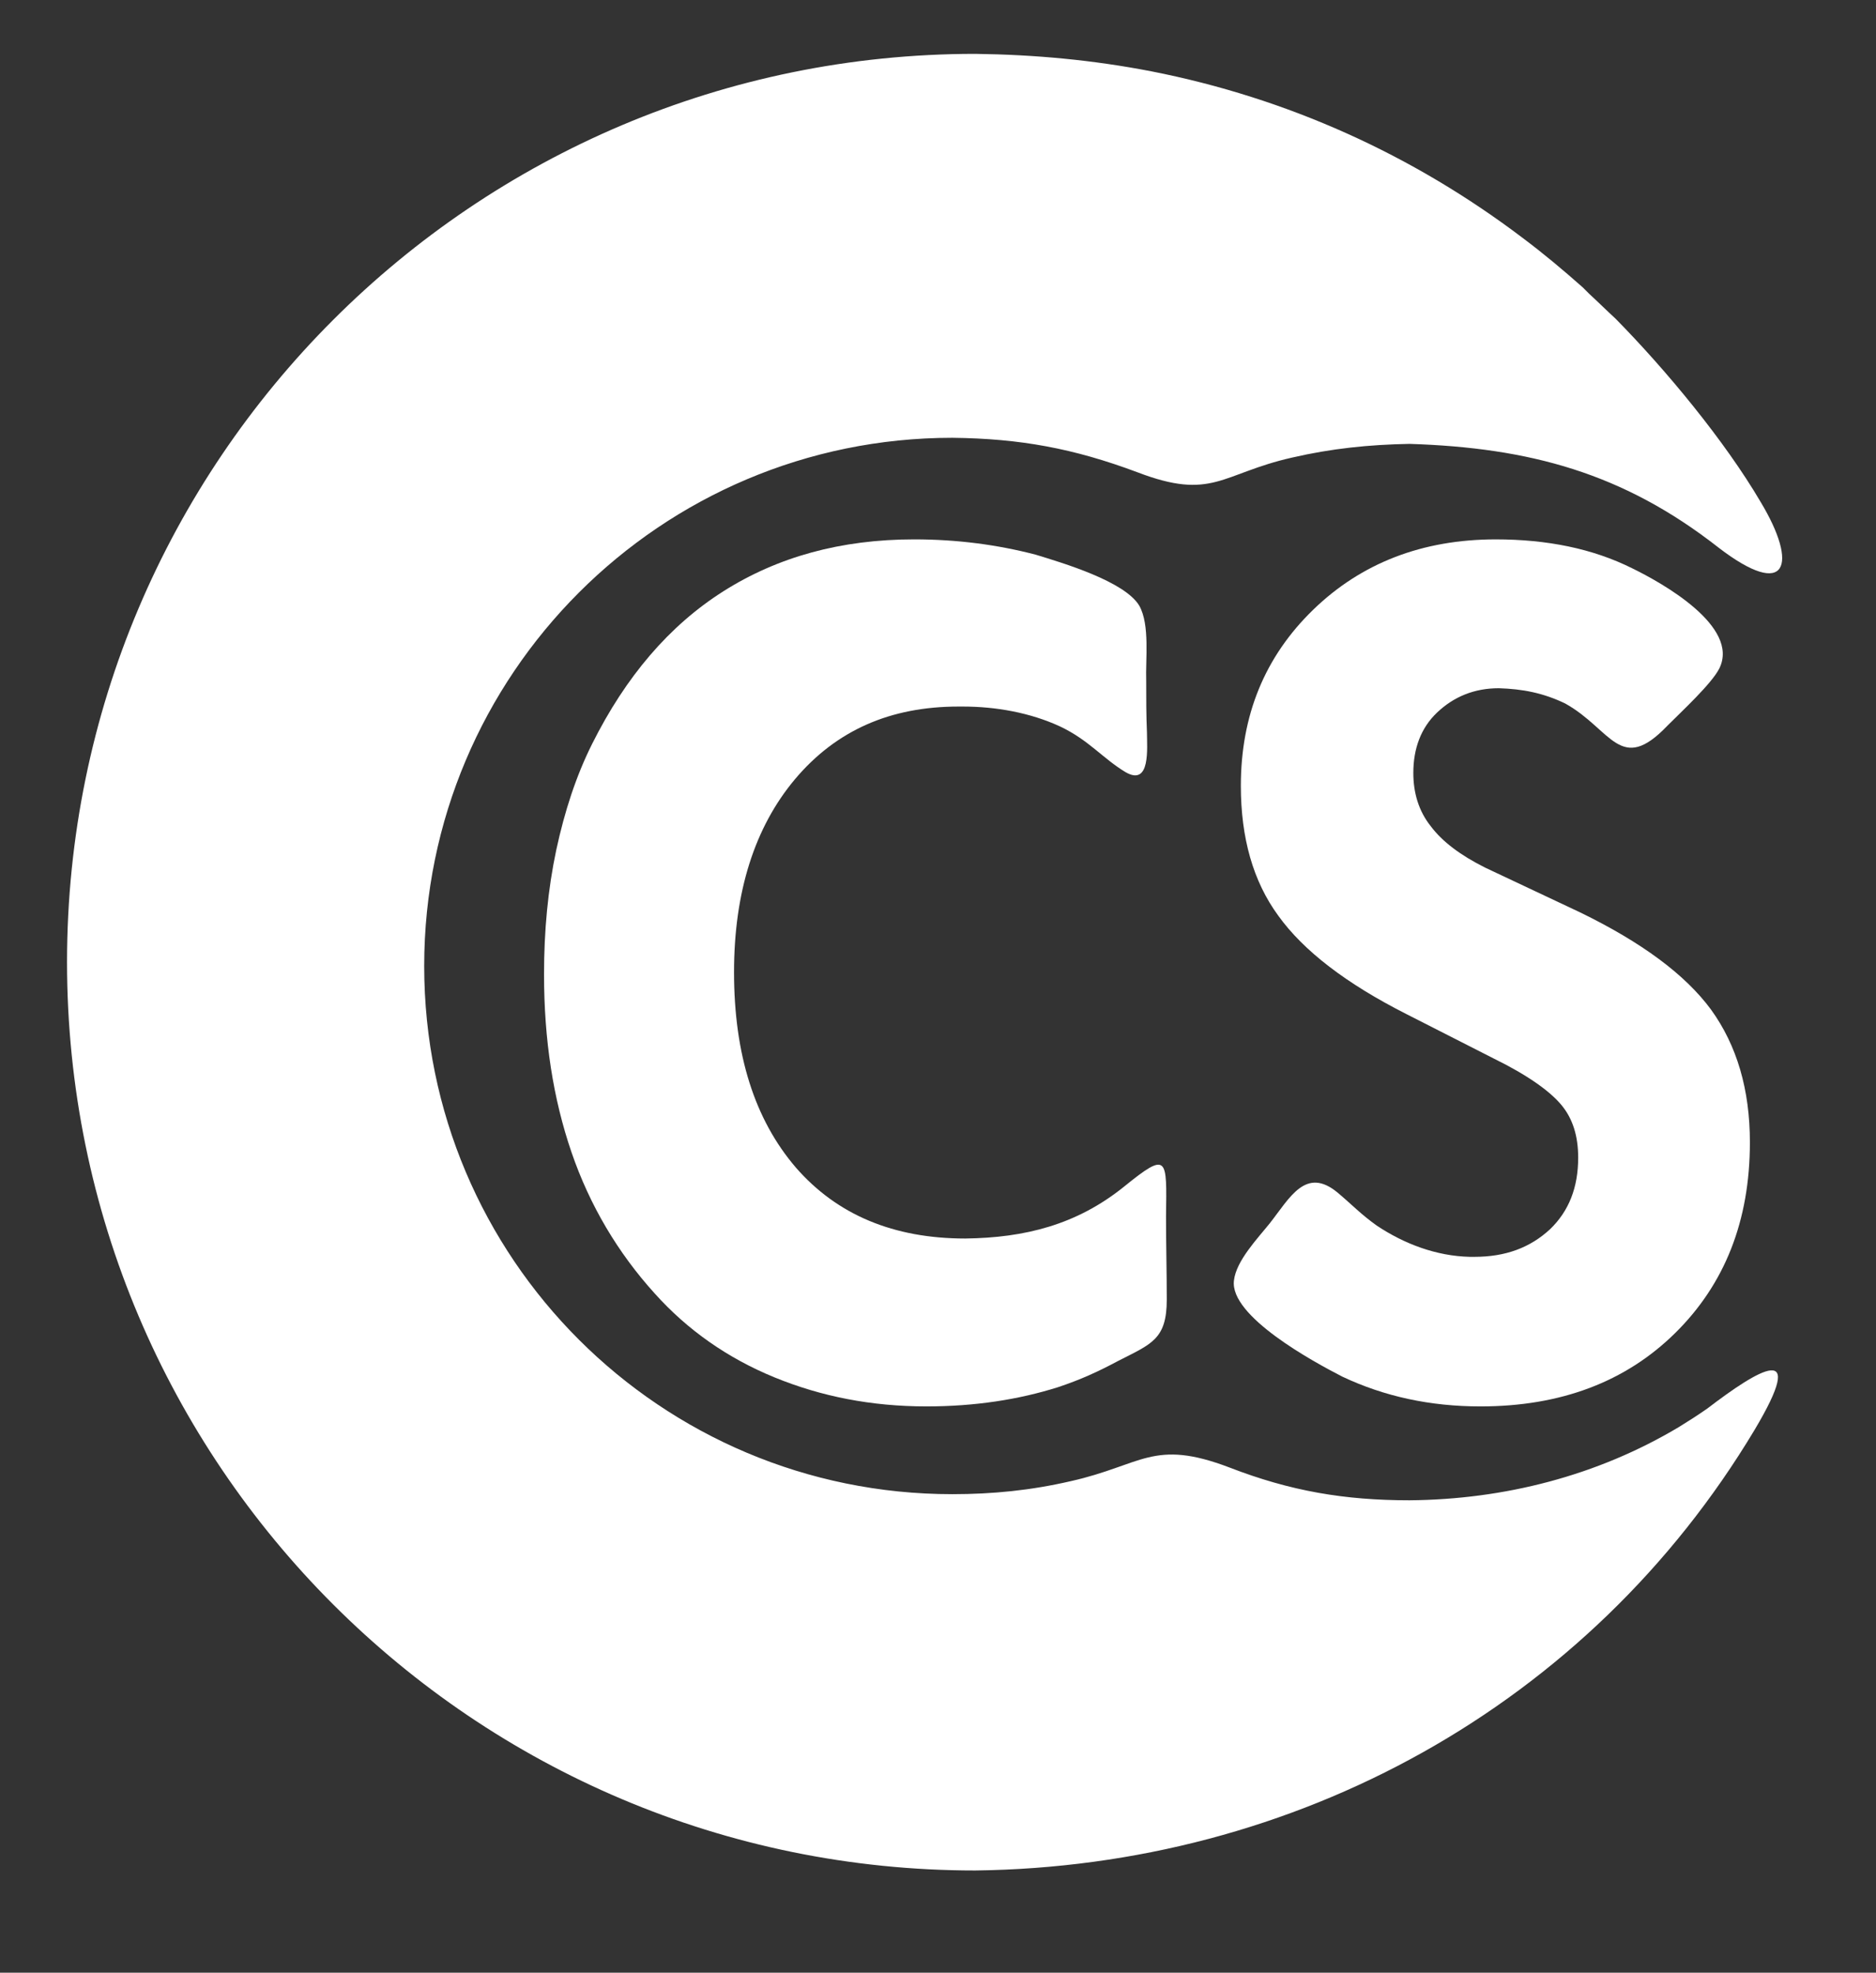
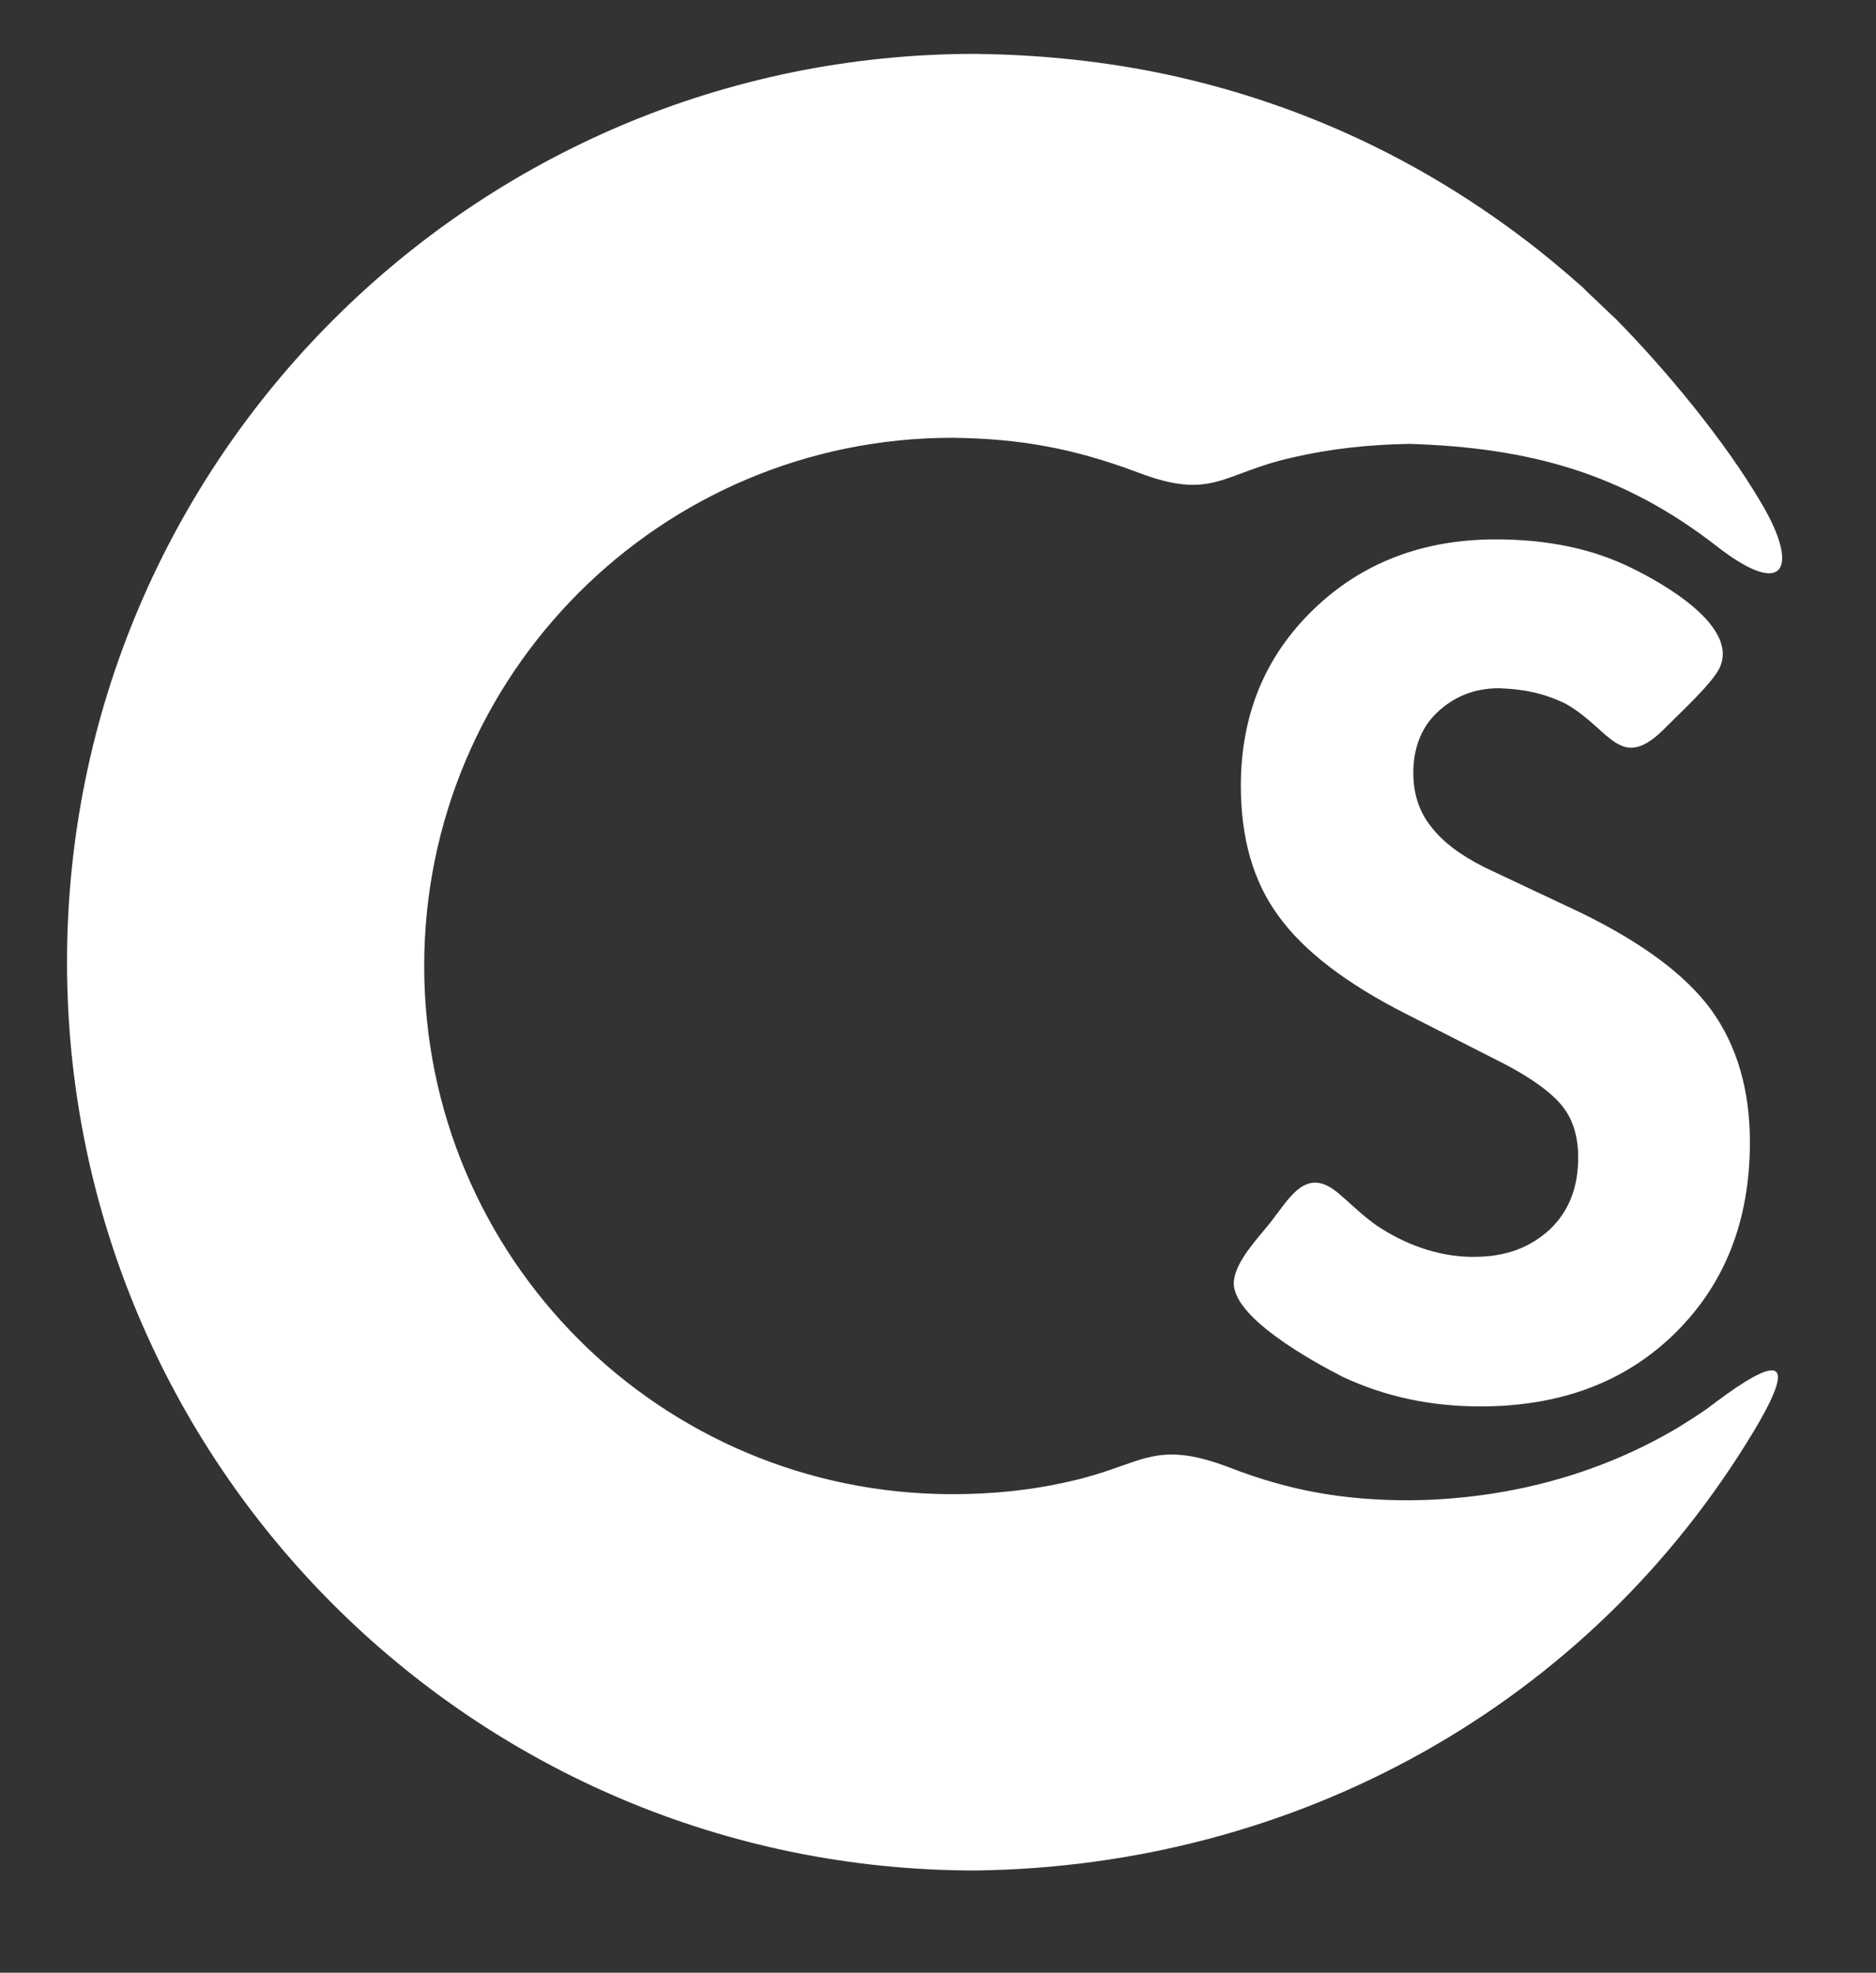
<svg xmlns="http://www.w3.org/2000/svg" version="1.1" id="Layer_1" x="0px" y="0px" width="69.667px" height="73.25px" viewBox="0 0 69.667 73.25" enable-background="new 0 0 69.667 73.25" xml:space="preserve">
  <rect x="0" y="0" width="69.667" height="73.25" fill="#333333" stroke="none" />
  <g enable-background="new    ">
    <path fill="none" d="" />
    <path fill="#FFFFFF" d="M52.343,55.709c-2.409,0-4.421-0.34-6.689-1.219c-2.834-1.078-3.231-0.086-5.895,0.51   c-1.474,0.34-2.891,0.482-4.393,0.482c-10.827,0-19.613-8.758-19.613-19.613c0-10.827,8.786-19.613,19.613-19.613   c2.522,0.028,4.506,0.396,6.859,1.275c2.806,1.077,3.118,0.057,5.753-0.539c1.474-0.34,2.862-0.482,4.365-0.51   c4.45,0.142,7.936,1.077,11.479,3.854c2.551,1.956,2.976,0.652,1.559-1.7c-1.332-2.268-3.514-4.903-5.385-6.802   c-0.34-0.312-0.652-0.624-0.992-0.936l-0.227-0.227c-0.737-0.652-1.445-1.247-2.239-1.842c-4.081-3.089-8.729-5.187-13.774-6.179   C40.581,2.227,38.427,2.028,36.216,2C17.596,2,2.489,17.106,2.489,35.727s15.106,33.728,33.727,33.728   c11.875-0.143,22.787-6.094,28.938-16.354c2.012-3.373,0.17-2.268-1.757-0.795c-0.368,0.256-0.68,0.455-1.048,0.682   C59.315,54.801,55.857,55.68,52.343,55.709z" />
    <g id="_789692845184">
-       <path fill="#FFFFFF" d="M39.277,51.514c-1.445,0.453-3.061,0.709-4.875,0.709c-2.041,0-3.911-0.369-5.64-1.078    c-1.729-0.707-3.231-1.756-4.45-3.117c-1.36-1.502-2.409-3.26-3.089-5.242c-0.68-1.984-1.02-4.167-1.02-6.605    c0-1.615,0.142-3.146,0.454-4.619c0.312-1.445,0.737-2.749,1.332-3.939c1.247-2.494,2.862-4.393,4.875-5.668    c2.013-1.275,4.365-1.927,7.086-1.927c1.587,0,3.089,0.198,4.506,0.567c1.02,0.312,3.316,0.992,3.854,1.899    c0.396,0.708,0.227,1.984,0.255,2.806c0,0.624,0,1.275,0.028,1.899c0,0.567,0.142,2.012-0.793,1.474    c-0.85-0.51-1.36-1.19-2.438-1.7c-1.105-0.51-2.381-0.737-3.6-0.737h-0.17c-2.522,0-4.535,0.878-6.065,2.692    c-1.502,1.786-2.268,4.194-2.268,7.171c0,3.061,0.765,5.47,2.296,7.255c1.53,1.756,3.627,2.635,6.292,2.635    c2.21-0.027,4.138-0.51,5.895-1.926c1.644-1.332,1.587-1.078,1.559,1.105c0,1.047,0.028,2.068,0.028,3.088    c0,1.475-0.566,1.645-1.785,2.268C40.751,50.947,40.127,51.23,39.277,51.514z" />
      <path fill="#FFFFFF" d="M58.692,33.885c2.267,1.105,3.883,2.295,4.846,3.6c0.964,1.332,1.446,2.976,1.446,4.931    c0,2.92-0.936,5.271-2.778,7.086c-1.842,1.813-4.251,2.721-7.227,2.721c-1.871,0-3.571-0.369-5.13-1.105    c-1.049-0.539-4.195-2.24-4.025-3.572c0.085-0.736,0.879-1.559,1.332-2.125c0.737-0.936,1.333-2.125,2.522-1.133    c0.539,0.453,0.851,0.793,1.446,1.219c1.02,0.68,2.21,1.133,3.458,1.162h0.17c1.162,0,2.069-0.342,2.806-1.021    c0.708-0.68,1.049-1.559,1.049-2.664c0-0.793-0.199-1.445-0.624-1.955c-0.425-0.51-1.247-1.105-2.522-1.729l-3.231-1.644    c-2.239-1.134-3.826-2.353-4.761-3.656c-0.935-1.275-1.389-2.891-1.389-4.818c0-2.607,0.878-4.79,2.692-6.547    c1.786-1.729,4.053-2.607,6.774-2.607c1.899,0,3.599,0.34,5.073,1.077c1.105,0.539,3.996,2.154,3.231,3.713    c-0.284,0.567-1.389,1.587-1.927,2.126c-1.757,1.842-2.069,0.142-3.798-0.822c-0.822-0.396-1.587-0.539-2.466-0.567    c-0.907,0-1.672,0.312-2.296,0.907c-0.595,0.567-0.878,1.332-0.878,2.239c0,0.737,0.198,1.417,0.652,1.984    c0.425,0.567,1.105,1.077,2.012,1.53L58.692,33.885z" />
    </g>
  </g>
</svg>